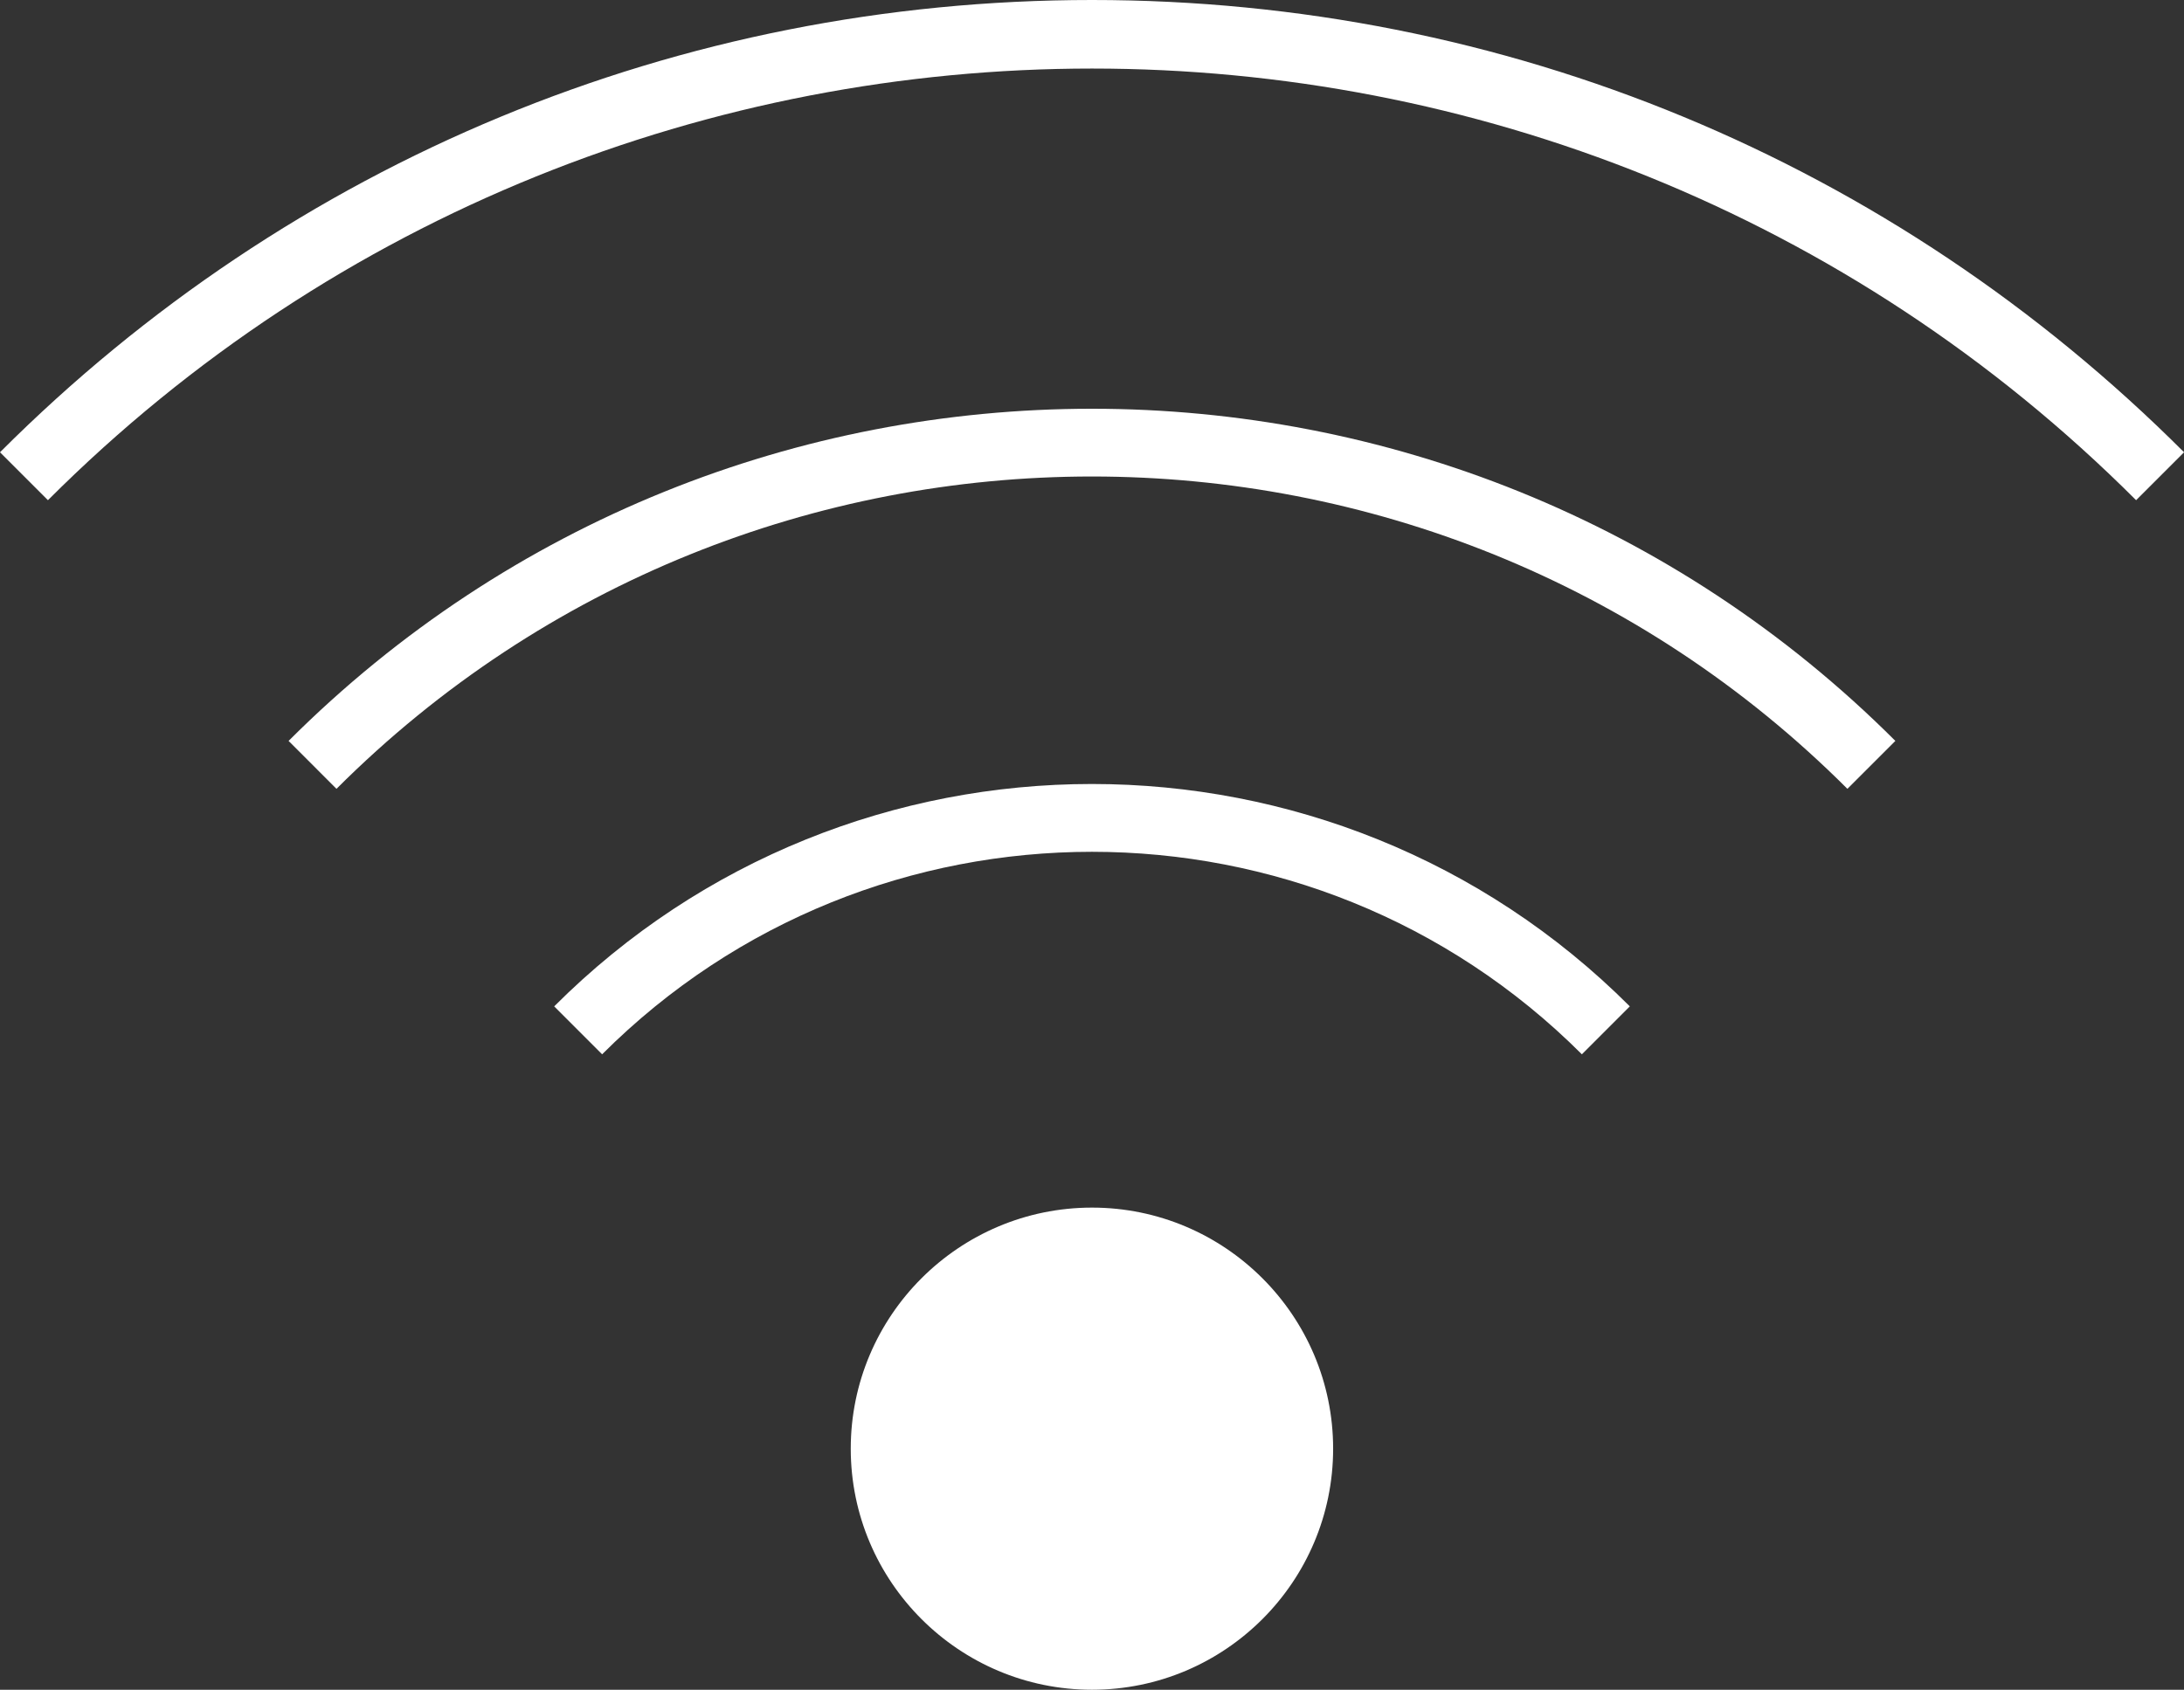
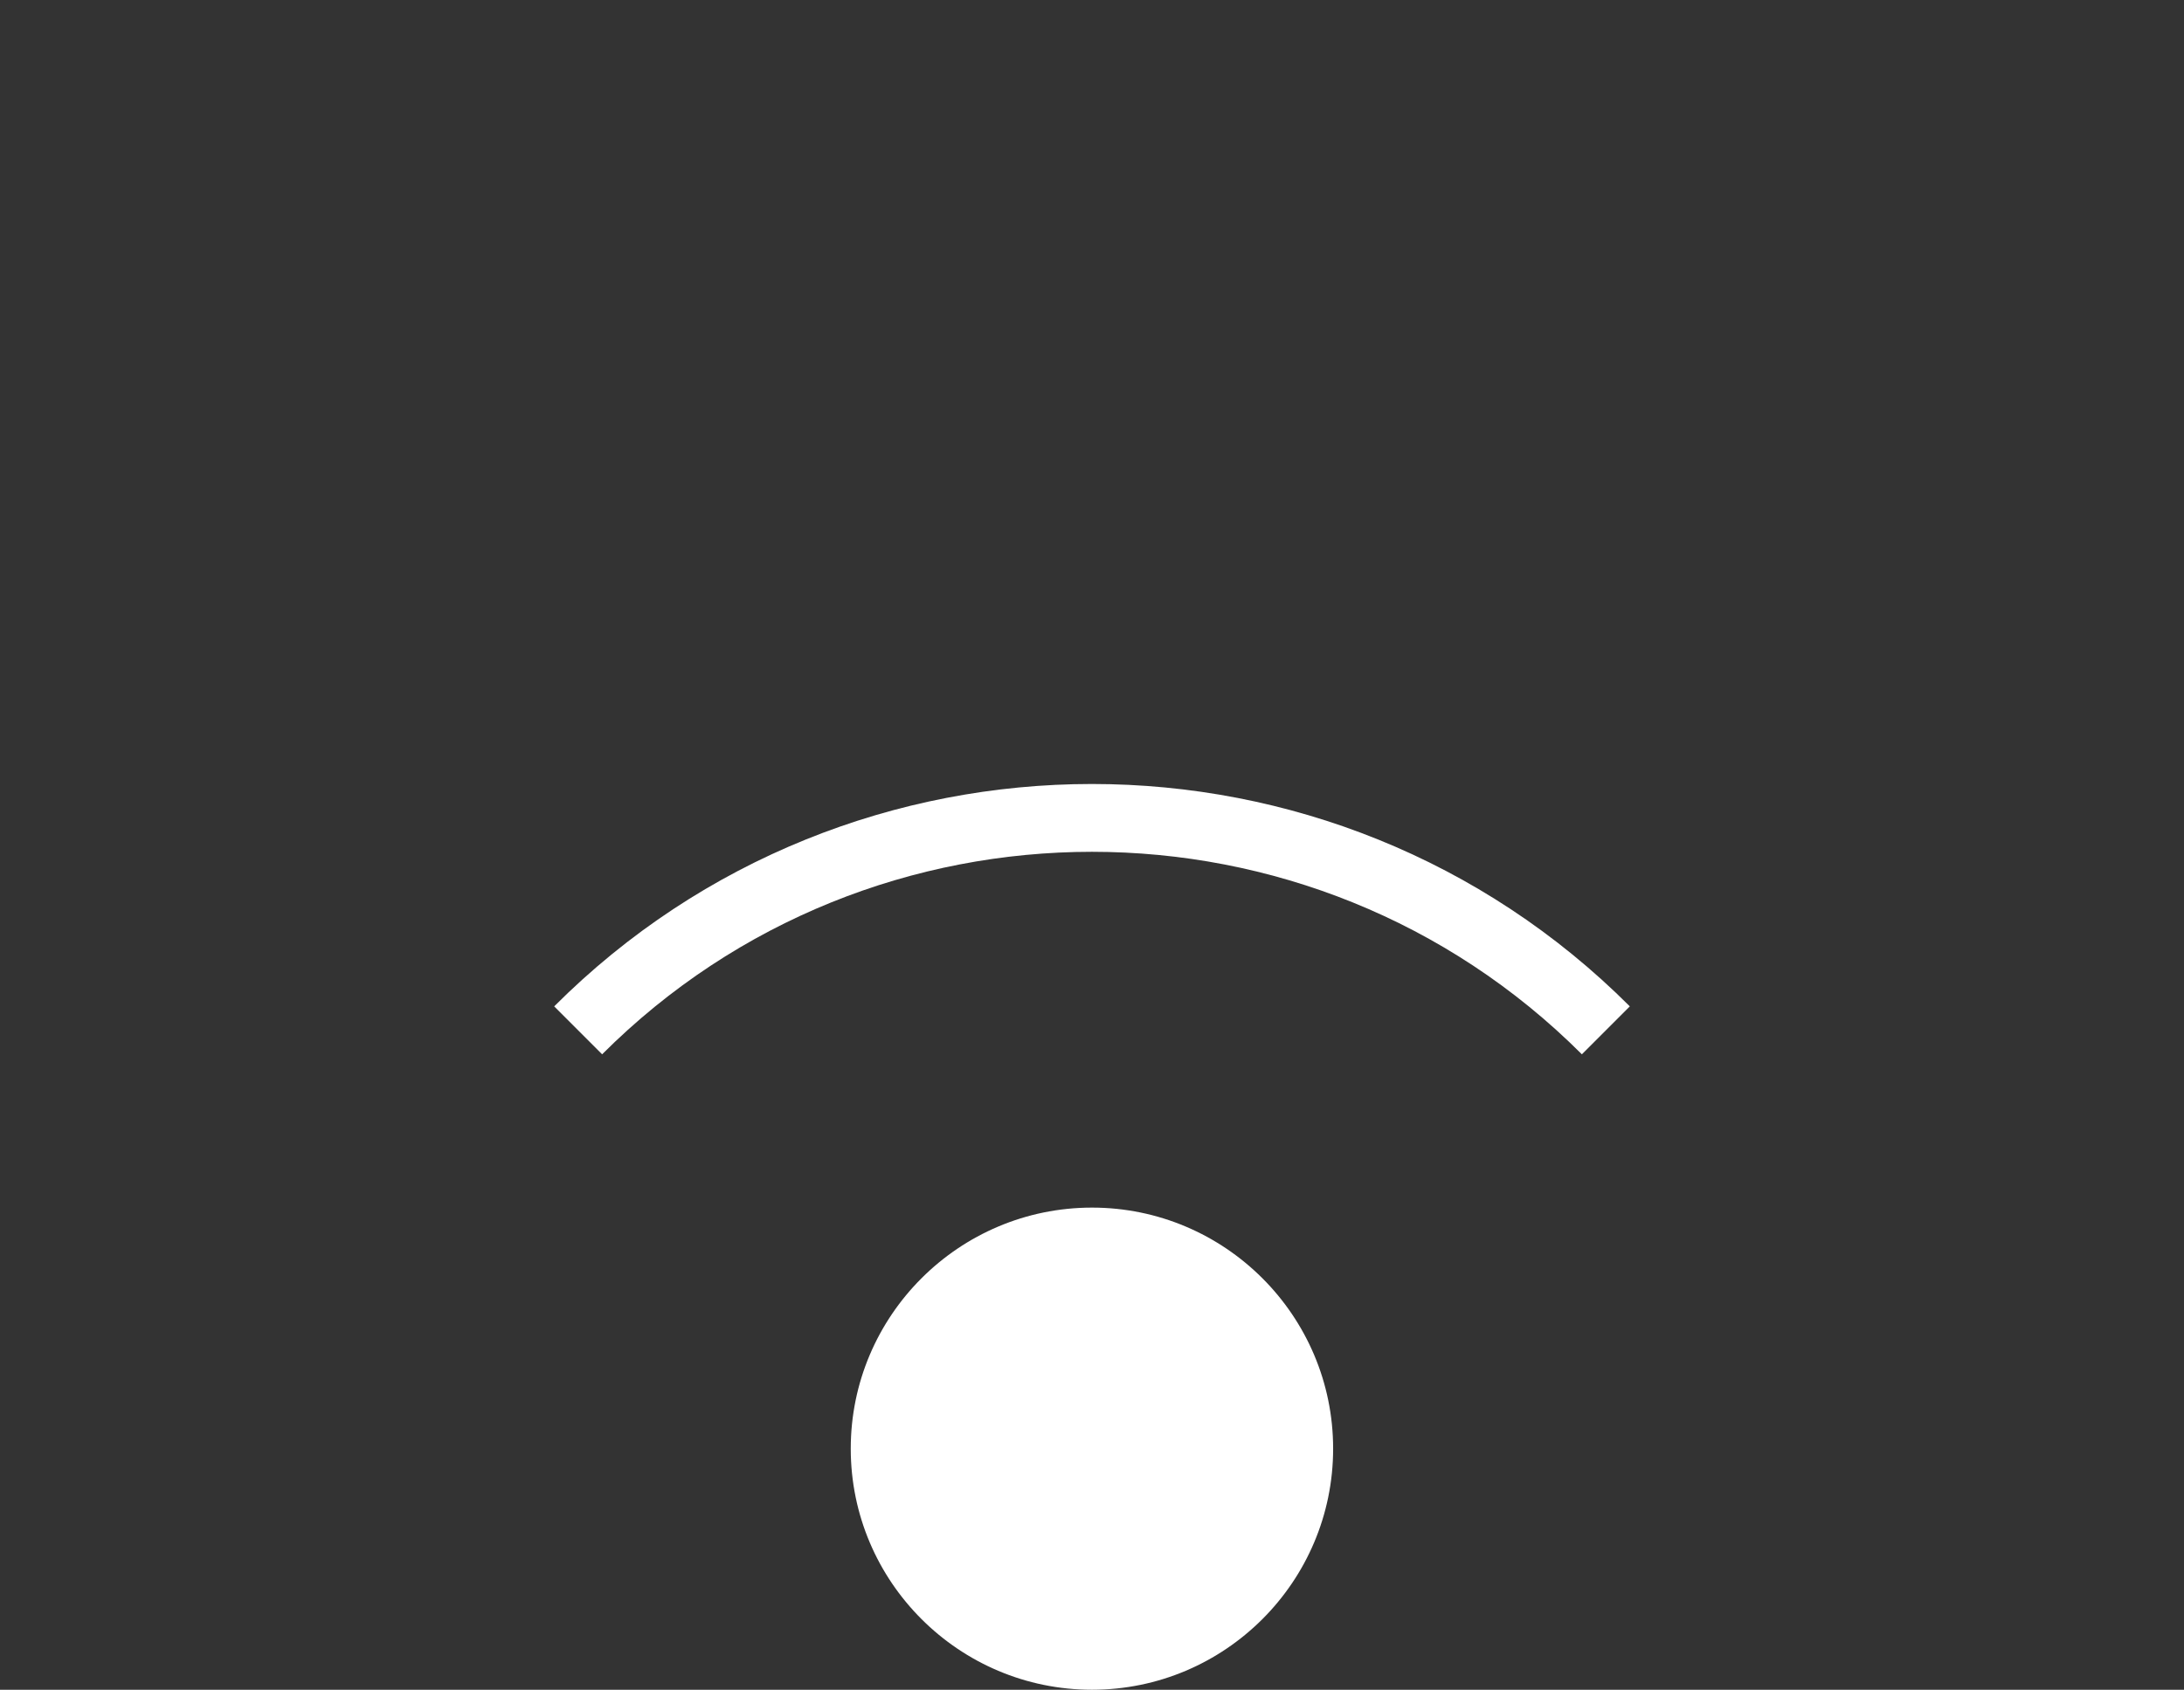
<svg xmlns="http://www.w3.org/2000/svg" version="1.1" id="Layer_1" x="0px" y="0px" width="72.812px" height="56.348px" viewBox="0 0 72.812 56.348" enable-background="new 0 0 72.812 56.348" xml:space="preserve">
  <rect x="0" y="0" width="72.812" height="56.348" fill="#333333" stroke="none" />
  <path fill="#FFFFFF" d="M36.406,40.27c-4.434,0-8.043,3.605-8.043,8.039c0,4.435,3.609,8.039,8.043,8.039s8.039-3.604,8.039-8.039  C44.445,43.875,40.839,40.27,36.406,40.27z" />
  <path fill="#FFFFFF" d="M18.476,33.559l1.598,1.599c9.004-9.004,23.656-9.004,32.664,0l1.598-1.599  C44.449,23.672,28.359,23.672,18.476,33.559z" />
-   <path fill="#FFFFFF" d="M9.621,24.707l1.597,1.598c13.888-13.887,36.485-13.887,50.372,0l1.599-1.598  C48.417,9.938,24.39,9.938,9.621,24.707z" />
-   <path fill="#FFFFFF" d="M36.406,0C22.656,0,9.722,5.356,0,15.082l1.598,1.598c19.191-19.192,50.426-19.192,69.617,0l1.599-1.598  C63.089,5.356,50.16,0,36.406,0z" />
</svg>